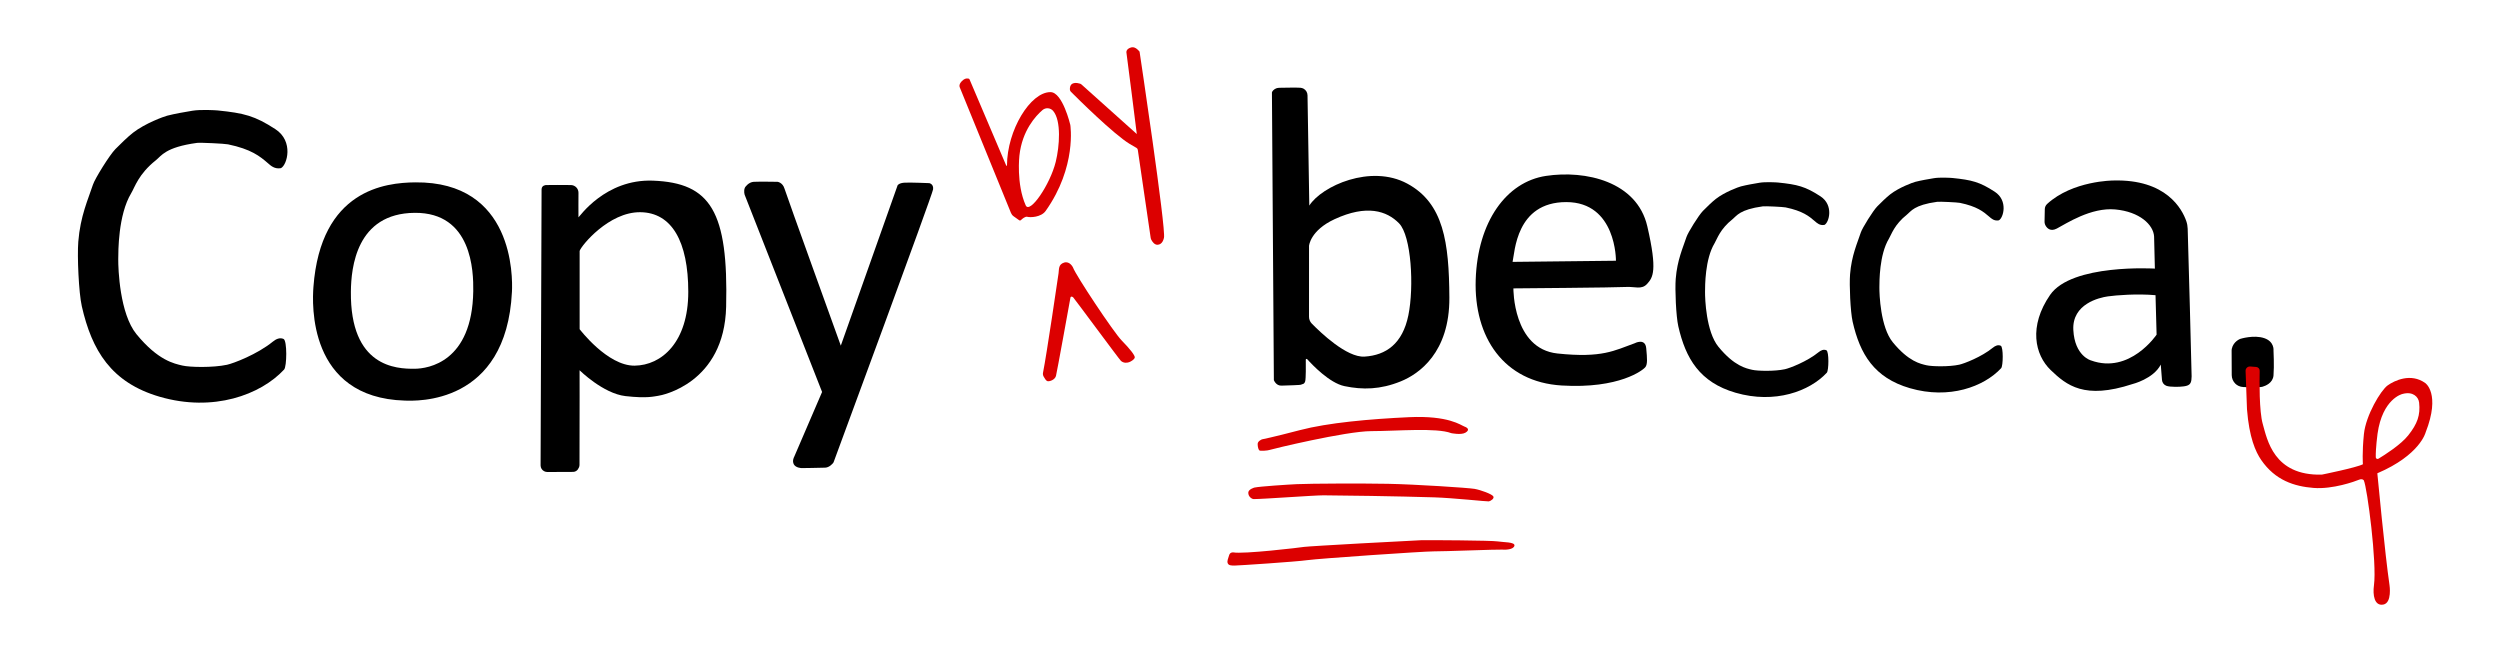
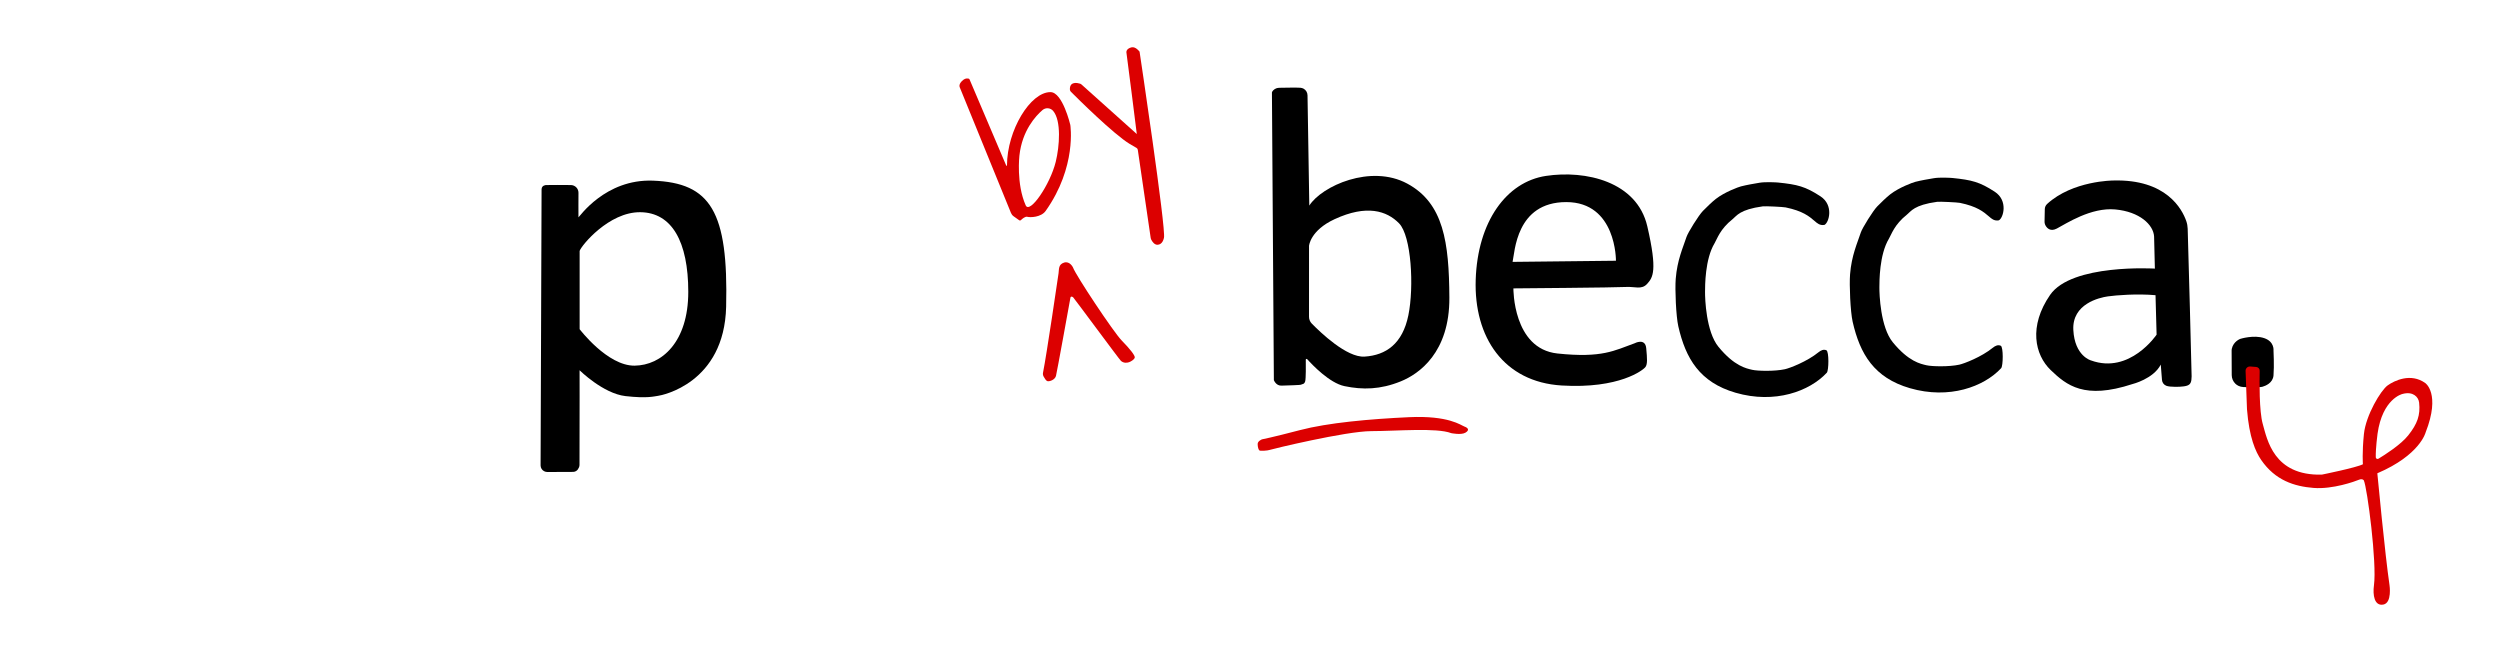
<svg xmlns="http://www.w3.org/2000/svg" width="100%" height="100%" viewBox="0 0 1880 500" version="1.1" xml:space="preserve" style="fill-rule:evenodd;clip-rule:evenodd;stroke-linejoin:round;stroke-miterlimit:2;">
  <rect id="Artboard1" x="0" y="0" width="1880" height="500" style="fill:none;" />
  <path d="M1678.29,262.334c-0.078,0.369 -0.115,0.746 -0.113,1.123c-0.024,1.903 0.053,14.379 0.079,18.641c0.015,2.443 1.012,4.777 2.766,6.478c1.336,1.261 3.223,2.331 5.914,2.479c5.981,0.328 11.207,0.116 12.874,0.031c0.51,-0.03 1.017,-0.11 1.511,-0.239c2.274,-0.65 7.889,-2.783 8.351,-8.536c0.581,-7.234 -0,-18.766 -0,-18.766c-0,-0 0.809,-6.609 -6.92,-9.247c-7.915,-2.702 -18.116,0.55 -18.116,0.55c0,0 -5.145,1.871 -6.346,7.486Z" />
  <path d="M1688.68,278.933c-0.034,-0.918 0.326,-1.807 0.989,-2.443c0.663,-0.636 1.567,-0.959 2.483,-0.887c1.475,0.115 3.152,0.247 4.517,0.353c1.5,0.118 2.648,1.386 2.616,2.891c-0.177,7.786 -0.423,30.456 2.307,39.986c3.322,11.6 8.108,39.003 44.387,38.093c0,-0 26.075,-5.26 30.926,-7.802c-0,-0 -0.685,-8.574 0.761,-22.726c1.447,-14.152 12.716,-32.909 17.844,-36.568c5.128,-3.659 17.407,-9.556 28.252,-1.799c-0,-0 11.787,7.867 0.308,37.142c-0,0 -4.177,17.014 -36.325,30.74c-0,-0 5.797,61.301 9.163,84.067c-0,-0 2.055,13.4 -4.67,14.658c-6.725,1.258 -8.038,-7.186 -7.021,-14.526c2.301,-16.599 -5.021,-73.09 -7.628,-78.887c-0,-0 -1.001,-1.575 -3.741,-0.419c-2.739,1.156 -19.617,7.281 -34.062,6.12c-14.445,-1.161 -28.81,-5.681 -39.352,-21.008c-4.234,-6.157 -9.027,-16.8 -10.699,-38.159c-0,0 -0.746,-20.369 -1.055,-28.826Zm97.904,64.985c0.032,0.459 0.3,0.869 0.709,1.082c0.408,0.213 0.898,0.199 1.293,-0.037c4.665,-2.815 16.838,-10.531 22.452,-17.63c6.858,-8.674 9.175,-15.168 8.137,-24.596c-0.256,-2.316 -1.544,-4.392 -3.504,-5.651c-1.912,-1.237 -4.824,-1.999 -9.105,-0.797c0,-0 -14.939,3.423 -18.663,29.931c-0,0 -1.483,10.995 -1.319,17.698Z" style="fill:#dc0000;" />
-   <path d="M927.307,415.38c0,0 -2.355,-0.233 -3.007,2.174c-0.651,2.408 -1.743,4.304 -1.045,6.012c0.699,1.708 2.701,1.731 5.109,1.743c2.408,0.012 46.466,-2.886 54.824,-4.082c8.358,-1.195 88.009,-6.661 95.107,-6.597c7.097,0.064 48.507,-1.552 51.109,-1.321c2.601,0.232 8.747,0.068 9.445,-2.897c0.698,-2.965 -8.441,-2.544 -12.666,-3.278c-4.225,-0.734 -51.916,-1.045 -57.681,-0.88c-5.765,0.164 -84.63,4.486 -87.789,5.01c-3.159,0.524 -45.949,5.594 -53.406,4.116" style="fill:#dc0000;" />
  <path d="M1137.46,196.933l77.735,-0.859c0,-0 0.455,-44.126 -37.407,-44.105c-37.862,0.022 -38.615,37.834 -40.328,44.964Zm0.62,19.935c0,0 -0.512,45.392 33.13,48.956c33.643,3.565 42.833,-2.244 58.056,-7.691c-0,-0 7.963,-4.26 8.702,3.763c0.739,8.024 0.999,11.858 -0.575,14.08c-1.575,2.223 -19.565,16.556 -63.021,13.918c-43.456,-2.638 -66.1,-36.181 -64.637,-79.673c1.462,-43.492 23.005,-73.419 52.808,-77.933c29.803,-4.513 68.423,4.168 76.227,37.869c7.803,33.701 4.166,38.522 -0.073,43.264c-4.24,4.742 -9.317,1.929 -16.105,2.383c-6.788,0.454 -84.512,1.064 -84.512,1.064Z" />
  <path d="M1620.95,221.981l0.811,29.676c-0,0 -20.128,30.044 -49.4,19.365c0,-0 -12.204,-3.258 -13.218,-22.902c-1.013,-19.645 19.624,-24.332 25.942,-25.234c6.317,-0.903 22.077,-2.129 35.865,-0.905Zm-0.476,-19.988c-0,0 -62.538,-3.842 -78.802,19.779c-16.264,23.621 -11.491,45.068 0.48,56.542c11.971,11.474 25.314,22.35 61.432,10.511c-0,-0 15.797,-3.883 21.315,-14.655c0,0 0.609,7.721 0.911,11.563c0.155,1.965 1.421,3.668 3.259,4.38c0.774,0.258 1.709,0.481 2.844,0.581c4.613,0.408 10.14,0.205 12.735,-0.675c2.595,-0.88 3.411,-2.538 3.457,-7.017c0.041,-4.1 -2.529,-95.515 -2.964,-110.974c-0.055,-1.967 -0.411,-3.915 -1.057,-5.774c-3.126,-8.953 -14.98,-31.629 -54.887,-30.511c0,0 -30.554,0.02 -49.787,17.667c-1.069,0.999 -1.688,2.388 -1.715,3.85c-0.066,2.694 -0.149,7.142 -0.19,9.313c-0.021,1.12 0.269,2.225 0.838,3.191c1.187,2.009 3.731,4.557 8.404,2.101c7.072,-3.715 25.657,-16.05 43.964,-14.355c18.307,1.694 28.68,11.51 29.175,20.368l0.588,24.115Z" />
-   <path d="M943.373,366.64c-0,0 -4.573,1.224 -4.66,3.786c-0.103,3.045 2.7,4.895 4.098,4.891c7.712,-0.027 45.145,-2.84 52.467,-2.836c10.387,0.004 56.848,0.686 83.402,1.527c14.221,0.451 39.64,3.213 40.901,3.034c1.262,-0.179 4.493,-2.18 3.321,-3.874c-1.172,-1.694 -9.419,-4.732 -14.059,-5.542c-4.64,-0.81 -44.463,-3.41 -65.189,-3.807c-19.041,-0.365 -57.395,-0.232 -68.377,0.262c-6.542,0.294 -27.781,1.683 -31.904,2.559Z" style="fill:#dc0000;" />
  <path d="M956.681,68.932c-0.125,0.205 -0.191,0.442 -0.189,0.683c0.058,9.718 1.453,216.233 1.453,216.233c-0,-0 1.59,4.33 5.713,4.145c4.123,-0.185 14.583,-0.322 14.916,-0.788c0.333,-0.466 2.291,0.085 2.957,-2.585c0.532,-2.131 0.467,-12.18 0.418,-16.142c-0,-0.248 0.153,-0.471 0.386,-0.559c0.232,-0.088 0.494,-0.023 0.659,0.163c3.761,4.195 16.786,17.931 28.007,20.278c13.767,2.88 27.035,2.627 42.331,-3.559c13.699,-5.541 36.848,-21.615 36.596,-63.078c-0.251,-41.463 -4.281,-70.901 -31.697,-85.665c-27.417,-14.764 -64.22,1.78 -73.64,16.537c0,-0 -1.128,-69.757 -1.341,-82.949c-0.034,-2.084 -1.183,-3.988 -3.01,-4.99c-0.695,-0.328 -1.48,-0.597 -2.368,-0.666c-2.605,-0.203 -11.754,-0.054 -16.01,0.029c-2.245,0.033 -4.3,1.272 -5.378,3.242c-0.001,-0 -0.001,-0 0.197,-0.329Zm27.711,115.932c0,-0 -0.015,41.839 -0.019,53.364c-0.001,1.88 0.726,3.688 2.028,5.045c6.371,6.53 26.324,25.759 39.741,24.9c16.149,-1.034 28.572,-9.645 32.946,-31.086c4.373,-21.44 2.247,-59.675 -6.989,-69.127c-9.236,-9.452 -24.355,-14.308 -48.512,-3.124c-18.331,8.487 -19.195,20.028 -19.195,20.028Z" />
  <path d="M949.016,330.392c-0,0 -3.247,1.225 -3.258,3.476c-0.011,2.252 0.644,4.491 1.401,4.918c0.757,0.427 6.139,0.127 7.556,-0.426c1.417,-0.552 57.276,-14.101 76.469,-14.147c19.193,-0.045 49.135,-2.719 60.142,1.51c-0,-0 7.455,1.582 10.716,-0.373c3.261,-1.954 1.899,-3.616 -0.749,-4.561c-2.648,-0.944 -11.845,-8.451 -41.656,-7.068c-29.81,1.382 -61,4.201 -82.08,9.728c-21.081,5.527 -28.541,6.943 -28.541,6.943Z" style="fill:#dc0000;" />
  <path d="M784.379,280.115c-0.236,1.011 -0.097,2.073 0.391,2.989c0.728,1.358 1.877,3.219 2.84,3.51c1.543,0.466 5.702,-0.954 6.481,-3.914c0.741,-2.818 10.009,-54.079 10.893,-58.971c0.064,-0.357 0.349,-0.633 0.708,-0.685c0.387,0.035 0.868,0.092 1.31,0.524c0.892,0.873 34.746,46.759 35.953,47.824c2.243,1.979 4.98,1.38 6.197,0.946c1.218,-0.434 3.894,-1.969 4.198,-3.477c0.304,-1.508 -3.722,-6.576 -9.861,-12.846c-6.139,-6.27 -34.621,-49.168 -36.615,-54.925c-0,0 -2.359,-5.006 -6.718,-3.606c-4.359,1.399 -3.683,4.96 -4.117,7.987c-0.415,2.891 -9.002,61.512 -11.66,74.644Z" style="fill:#dc0000;" />
  <path d="M804.556,67.246c0.007,0.65 0.269,1.272 0.728,1.733c4.553,4.567 32.019,31.84 44.202,39.234c-0,0 3.523,2.052 5.17,3.01c0.524,0.305 0.881,0.833 0.969,1.433c1.124,7.685 8.716,59.579 9.668,66.086c0.078,0.536 0.241,1.056 0.483,1.54c0.725,1.419 2.422,4.059 4.998,3.763c3.453,-0.397 4.237,-4.099 4.53,-5.201c1.711,-6.452 -18.338,-139.974 -18.338,-139.974c-0,0 -2.907,-4.051 -6.1,-3.249c-3.193,0.801 -4.07,2.686 -3.747,4.193c0.324,1.507 7.759,60.981 7.759,60.981c0,0 -37.013,-33.157 -41.554,-37.225c-0.326,-0.292 -0.709,-0.514 -1.125,-0.651c-2.004,-0.619 -7.773,-1.895 -7.643,4.327Z" style="fill:#dc0000;" />
-   <path d="M560.235,140.985c0.015,-0.032 0.032,-0.063 0.051,-0.093c0.257,-0.393 2.663,-3.93 6.54,-4.167c3.738,-0.227 17.891,0 17.891,0c-0,0 3.833,0.447 5.234,5.143c1.4,4.696 42.338,118.054 42.338,118.054l42.722,-120.591c0,-0 0.971,-1.736 5.365,-1.971c4.394,-0.236 18.425,0.36 18.425,0.36c-0,0 3.406,0.574 2.882,4.679c-0.513,4.016 -71.687,196.72 -74.78,205.091c-0.072,0.196 -0.172,0.379 -0.297,0.546c-0.669,0.852 -2.981,3.505 -6.077,3.642c-3.693,0.163 -17.715,0.324 -17.715,0.324c-0,-0 -4.375,-0.094 -5.85,-2.827c-1.475,-2.734 0.288,-5.701 0.288,-5.701l20.958,-48.717l-58.193,-148.21c-0,-0 -1.027,-3.098 0.218,-5.562Z" />
  <path d="M766.603,116.95c0,-0 -2.475,21.234 4.717,37.459c3.03,6.836 18.358,-15.565 22.591,-32.706c2.881,-11.667 4.285,-30.925 -1.945,-38.3c-2.025,-2.379 -5.591,-2.676 -7.981,-0.665c-5.096,4.375 -15.337,15.411 -17.382,34.212Zm-45.022,-53.07c-0.131,0.587 -0.079,1.199 0.148,1.756c2.245,5.683 33.717,82.715 38.546,94.534c0.404,0.991 1.083,1.847 1.955,2.467c1.287,0.914 3.182,2.261 4.188,2.976c0.392,0.278 0.924,0.247 1.283,-0.074c1.041,-1.026 3.319,-2.951 4.861,-2.503c2.068,0.601 10.332,0.438 13.778,-4.423c23.585,-33.276 18.535,-64.679 18.535,-64.679c0,-0 -5.76,-24.597 -14.887,-24.663c-15.117,-0.109 -32.641,28.619 -32.736,55.11c0.002,0.144 -0.098,0.269 -0.239,0.298c-0.141,0.03 -0.283,-0.044 -0.34,-0.176c-3.859,-9.068 -25.318,-59.493 -27.573,-64.792c-0.131,-0.31 -0.405,-0.537 -0.734,-0.608c-0.631,-0.102 -1.7,-0.203 -2.701,0.212c-1.268,0.526 -3.576,2.365 -4.084,4.565Z" style="fill:#dc0000;" />
  <path d="M435.886,188.7l-0,58.85c-0,0 20.934,27.63 41.308,27.425c20.375,-0.206 40.391,-17.674 40.391,-55.475c0,-37.8 -12.339,-59.663 -36.046,-59.92c-23.708,-0.256 -44.496,25.227 -45.653,29.12Zm-16.769,-49.604l-8.49,0.065c0,-0 -3.346,0.068 -3.363,3.282c-0.011,2.075 -0.666,185.737 -0.744,207.508c-0.006,1.823 0.992,3.502 2.597,4.368c0.708,0.365 1.529,0.632 2.437,0.632c1.707,-0 14.501,-0.06 19.373,-0.084c1.447,-0.006 2.803,-0.711 3.638,-1.893c0.64,-0.922 1.225,-2.089 1.225,-3.341c-0,-2.829 0.077,-50.559 0.077,-50.559l-0.02,-20.642c0,-0 17.735,17.523 34.478,19.432c16.744,1.91 21.835,0.115 24.588,-0.212c2.754,-0.326 49.783,-9.394 51.148,-66.953c1.699,-71.631 -11.568,-93.202 -55.038,-94.848c-36,-1.363 -55.517,27.586 -56.021,27.602l-0.025,-9.254c-0,0 0.021,-5.379 0.037,-9.236c0.012,-3.138 -2.48,-5.713 -5.617,-5.803c-0.001,0.001 -0.001,0.001 -0.002,0.001c-2.635,-0.075 -10.278,-0.065 -10.278,-0.065Z" />
-   <path d="M211.262,126.45c-4.795,0.9 -7.742,-1.958 -9.664,-3.625c-6.164,-5.349 -12.698,-10.65 -30.127,-14.281c-2.601,-0.542 -20.849,-1.425 -23.374,-1.08c-23.803,3.256 -26.717,9.736 -30.883,13.046c-13.104,10.409 -15.88,20.355 -18.511,24.702c-9.965,16.471 -9.736,44.192 -9.782,49.744c-0.06,7.166 1.065,40.923 13.71,56.361c16.262,19.856 28.4,22.126 34.549,23.583c5.528,1.311 23.038,1.684 33.535,-0.589c4.869,-1.055 22.766,-7.864 34.451,-17.39c2.49,-2.03 5.327,-3.278 8.091,-2.012c2.746,1.258 2.489,20.742 0.387,23.003c-17.651,18.998 -53.206,32.17 -93.468,20.475c-36.654,-10.648 -51.125,-34.959 -58.656,-68.094c-2.315,-10.184 -3.51,-37.633 -2.637,-48.581c1.54,-19.326 7.483,-32.052 11.029,-42.874c1.487,-4.539 12.482,-22.256 16.867,-26.716c3.519,-3.58 9.336,-9.269 13.268,-12.323c9.134,-7.095 23.243,-12.178 25.618,-12.783c6.286,-1.598 12.663,-2.662 19.039,-3.74c6.105,-1.032 17.266,-0.399 19.044,-0.218c19.795,2.022 27.86,4.014 43.324,14.071c14.017,9.115 8.837,27.074 4.19,29.321Z" />
  <path d="M1372,169.114c-3.519,0.661 -5.683,-1.437 -7.094,-2.661c-4.525,-3.927 -9.322,-7.818 -22.116,-10.484c-1.909,-0.397 -15.305,-1.046 -17.159,-0.792c-17.473,2.39 -19.612,7.147 -22.67,9.576c-9.619,7.642 -11.658,14.943 -13.589,18.134c-7.315,12.091 -7.147,32.441 -7.181,36.516c-0.044,5.261 0.782,30.042 10.064,41.374c11.938,14.576 20.849,16.243 25.362,17.312c4.058,0.962 16.912,1.236 24.618,-0.432c3.574,-0.774 16.712,-5.773 25.29,-12.766c1.828,-1.49 3.911,-2.406 5.939,-1.477c2.016,0.924 1.828,15.226 0.285,16.887c-12.958,13.946 -39.058,23.615 -68.614,15.03c-26.907,-7.817 -37.53,-25.663 -43.058,-49.987c-1.7,-7.476 -2.577,-27.626 -1.936,-35.662c1.13,-14.187 5.493,-23.53 8.096,-31.474c1.092,-3.332 9.163,-16.338 12.382,-19.612c2.583,-2.628 6.853,-6.804 9.74,-9.046c6.705,-5.208 17.062,-8.94 18.806,-9.383c4.614,-1.174 9.295,-1.955 13.976,-2.746c4.481,-0.758 12.675,-0.293 13.98,-0.16c14.531,1.484 20.451,2.946 31.804,10.329c10.289,6.691 6.486,19.875 3.075,21.524Z" />
  <path d="M1503.11,165.7c-3.519,0.661 -5.683,-1.437 -7.094,-2.661c-4.525,-3.927 -9.321,-7.818 -22.116,-10.484c-1.909,-0.398 -15.305,-1.046 -17.158,-0.792c-17.474,2.39 -19.613,7.146 -22.671,9.576c-9.619,7.642 -11.658,14.942 -13.588,18.134c-7.316,12.091 -7.148,32.44 -7.182,36.516c-0.044,5.261 0.783,30.041 10.064,41.374c11.938,14.576 20.849,16.242 25.362,17.312c4.058,0.962 16.913,1.236 24.618,-0.433c3.574,-0.774 16.712,-5.772 25.29,-12.765c1.828,-1.49 3.911,-2.407 5.939,-1.477c2.016,0.923 1.828,15.226 0.285,16.886c-12.958,13.946 -39.058,23.616 -68.614,15.03c-26.907,-7.816 -37.53,-25.662 -43.058,-49.987c-1.699,-7.475 -2.577,-27.625 -1.936,-35.662c1.13,-14.187 5.493,-23.529 8.096,-31.473c1.092,-3.332 9.163,-16.338 12.382,-19.612c2.583,-2.628 6.853,-6.804 9.74,-9.047c6.705,-5.208 17.062,-8.939 18.806,-9.383c4.614,-1.173 9.295,-1.954 13.976,-2.746c4.481,-0.757 12.675,-0.293 13.98,-0.159c14.531,1.484 20.451,2.946 31.804,10.329c10.289,6.691 6.486,19.874 3.075,21.524Z" />
-   <path d="M312.188,137.136c74.121,-0.756 73.365,70.886 72.797,82.298c-4.246,85.389 -72.386,82.057 -80.555,81.816c-73.194,-2.163 -69.626,-73.41 -68.74,-85.359c5.44,-73.361 54.3,-78.529 76.498,-78.755Zm-48.322,82.058c0.201,-17.8 4.013,-58.814 48.034,-59.146c43.036,-0.324 44.212,43.895 43.989,58.914c-0.793,53.415 -33.977,58.244 -44.041,58.345c-13.873,0.139 -48.626,-1.294 -47.982,-58.113Z" />
</svg>